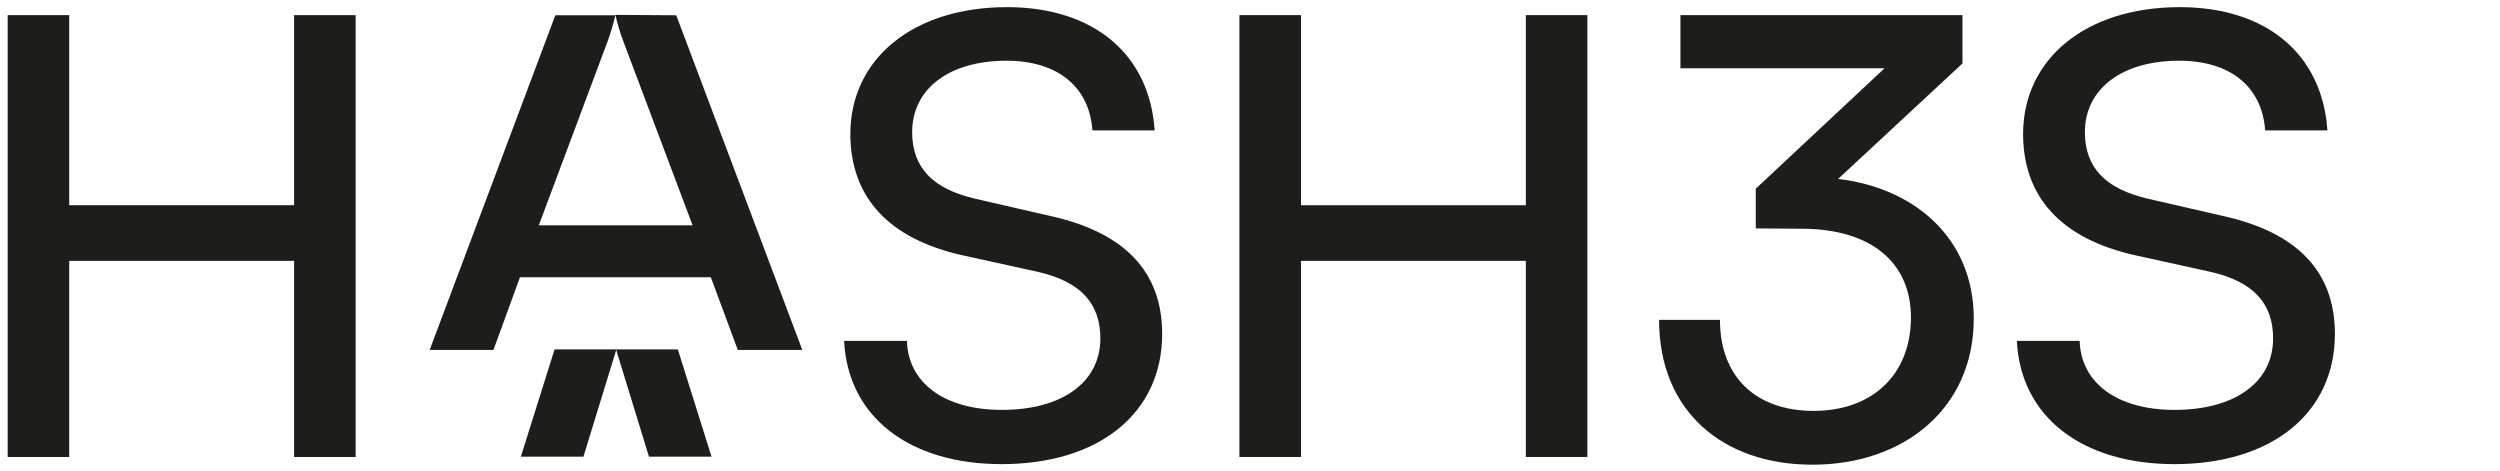
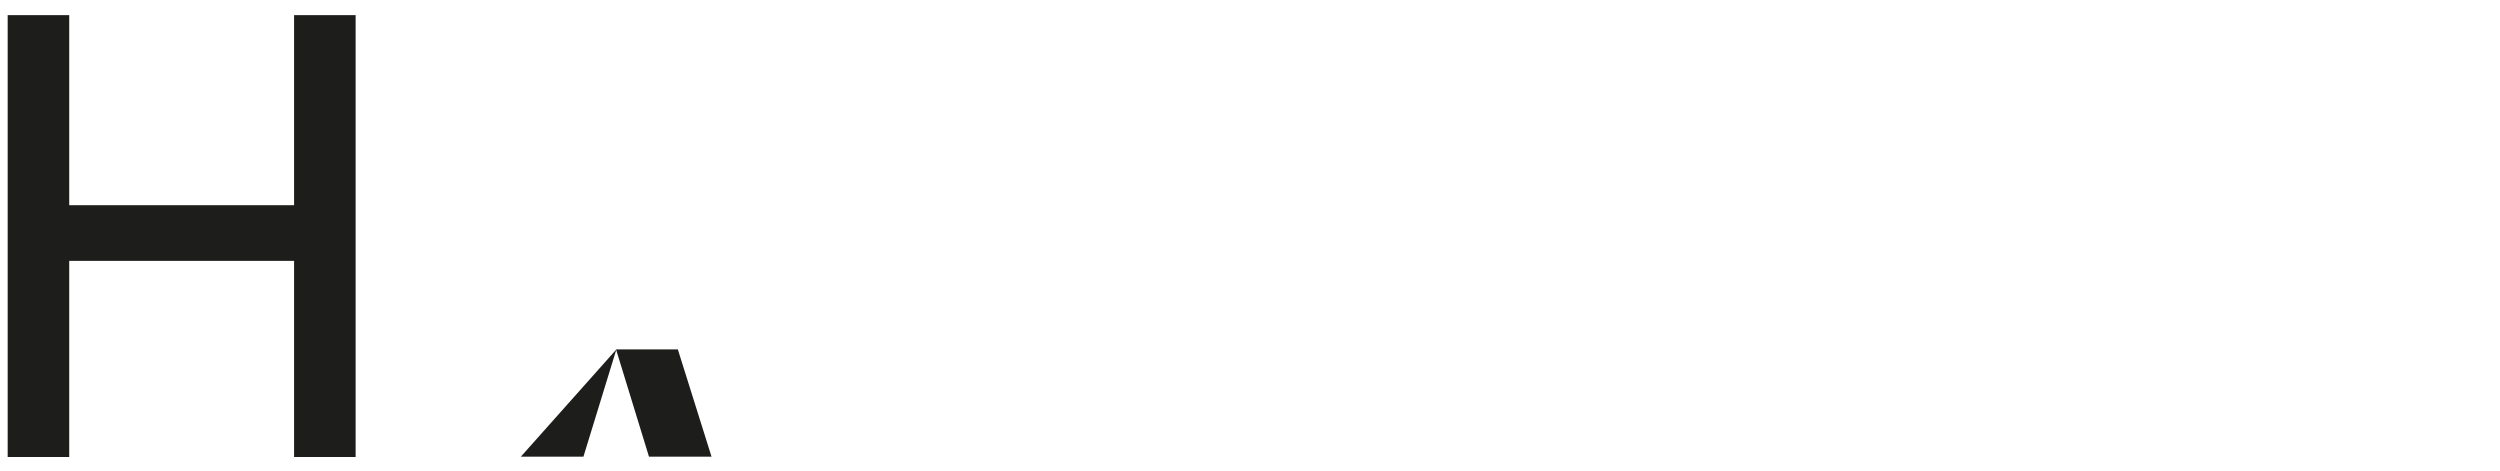
<svg xmlns="http://www.w3.org/2000/svg" width="175" height="33" viewBox="0 0 175 33" fill="none">
  <g clip-path="url(#clip0_101_802)">
    <path d="M0.537 31.988V1.058H4.846V14.366H20.586V1.058H24.894V31.988H20.586V18.26H4.846V31.988H0.537Z" fill="#1D1D1B" />
-     <path d="M70.494 0.5C76.558 0.5 80.471 3.795 80.826 9.127H76.47C76.251 6.05 74.011 4.25 70.447 4.25C66.445 4.25 63.851 6.217 63.851 9.253C63.851 11.738 65.305 13.233 68.296 13.918L73.526 15.12C78.716 16.27 81.352 19.008 81.352 23.373C81.352 28.934 76.913 32.489 70.122 32.489C63.662 32.489 59.353 29.193 59.087 23.862H63.484C63.573 26.812 66.121 28.693 70.122 28.693C74.342 28.693 77.025 26.766 77.025 23.689C77.025 21.25 75.66 19.709 72.628 19.025L67.397 17.875C62.208 16.724 59.524 13.808 59.524 9.363C59.542 4.095 63.94 0.5 70.494 0.5Z" fill="#1D1D1B" />
-     <path d="M86.76 31.988V1.058H91.069V14.366H106.808V1.058H111.117V31.988H106.808V18.26H91.069V31.988H86.76Z" fill="#1D1D1B" />
-     <path d="M122.903 15.988V13.21L131.916 4.779H117.631V1.058H137.372V4.44L128.666 12.526C134.074 13.164 138.164 16.718 138.164 22.303C138.164 28.549 133.323 32.529 126.863 32.529C120.621 32.529 116.135 28.802 116.135 22.389H120.397C120.397 26.415 122.95 28.762 126.952 28.762C131.089 28.762 133.766 26.197 133.766 22.217C133.766 18.496 131.124 16.011 126.083 16.011L122.903 15.988Z" fill="#1D1D1B" />
-     <path d="M152.586 0.5C158.65 0.5 162.563 3.795 162.917 9.127H158.561C158.342 6.05 156.102 4.25 152.538 4.25C148.537 4.25 145.942 6.217 145.942 9.253C145.942 11.738 147.396 13.233 150.387 13.918L155.618 15.12C160.807 16.27 163.443 19.008 163.443 23.373C163.443 28.934 159.004 32.489 152.213 32.489C145.753 32.489 141.444 29.193 141.178 23.862H145.576C145.664 26.812 148.212 28.693 152.213 28.693C156.433 28.693 159.117 26.766 159.117 23.689C159.117 21.25 157.751 19.709 154.719 19.025L149.488 17.875C144.299 16.724 141.616 13.808 141.616 9.363C141.633 4.095 146.031 0.5 152.586 0.5Z" fill="#1D1D1B" />
-     <path d="M43.081 1.041C43.213 1.646 43.389 2.242 43.607 2.824L48.483 15.775H37.715L42.549 2.852C42.757 2.267 42.932 1.672 43.075 1.069H38.873L30.078 24.494H34.541L36.397 19.41H49.76L51.646 24.494H56.161L47.337 1.069L43.081 1.041Z" fill="#1D1D1B" />
-     <path d="M40.841 31.965L43.146 24.46H38.82L36.461 31.965H40.841Z" fill="#1D1D1B" />
+     <path d="M40.841 31.965L43.146 24.46L36.461 31.965H40.841Z" fill="#1D1D1B" />
    <path d="M49.807 31.965L47.449 24.46H43.123L45.428 31.965H49.807Z" fill="#1D1D1B" />
  </g>
  <defs>
    <clipPath id="clip0_101_802">
      <rect width="174" height="32" fill="white" transform="translate(0.537 0.5)" />
    </clipPath>
  </defs>
</svg>